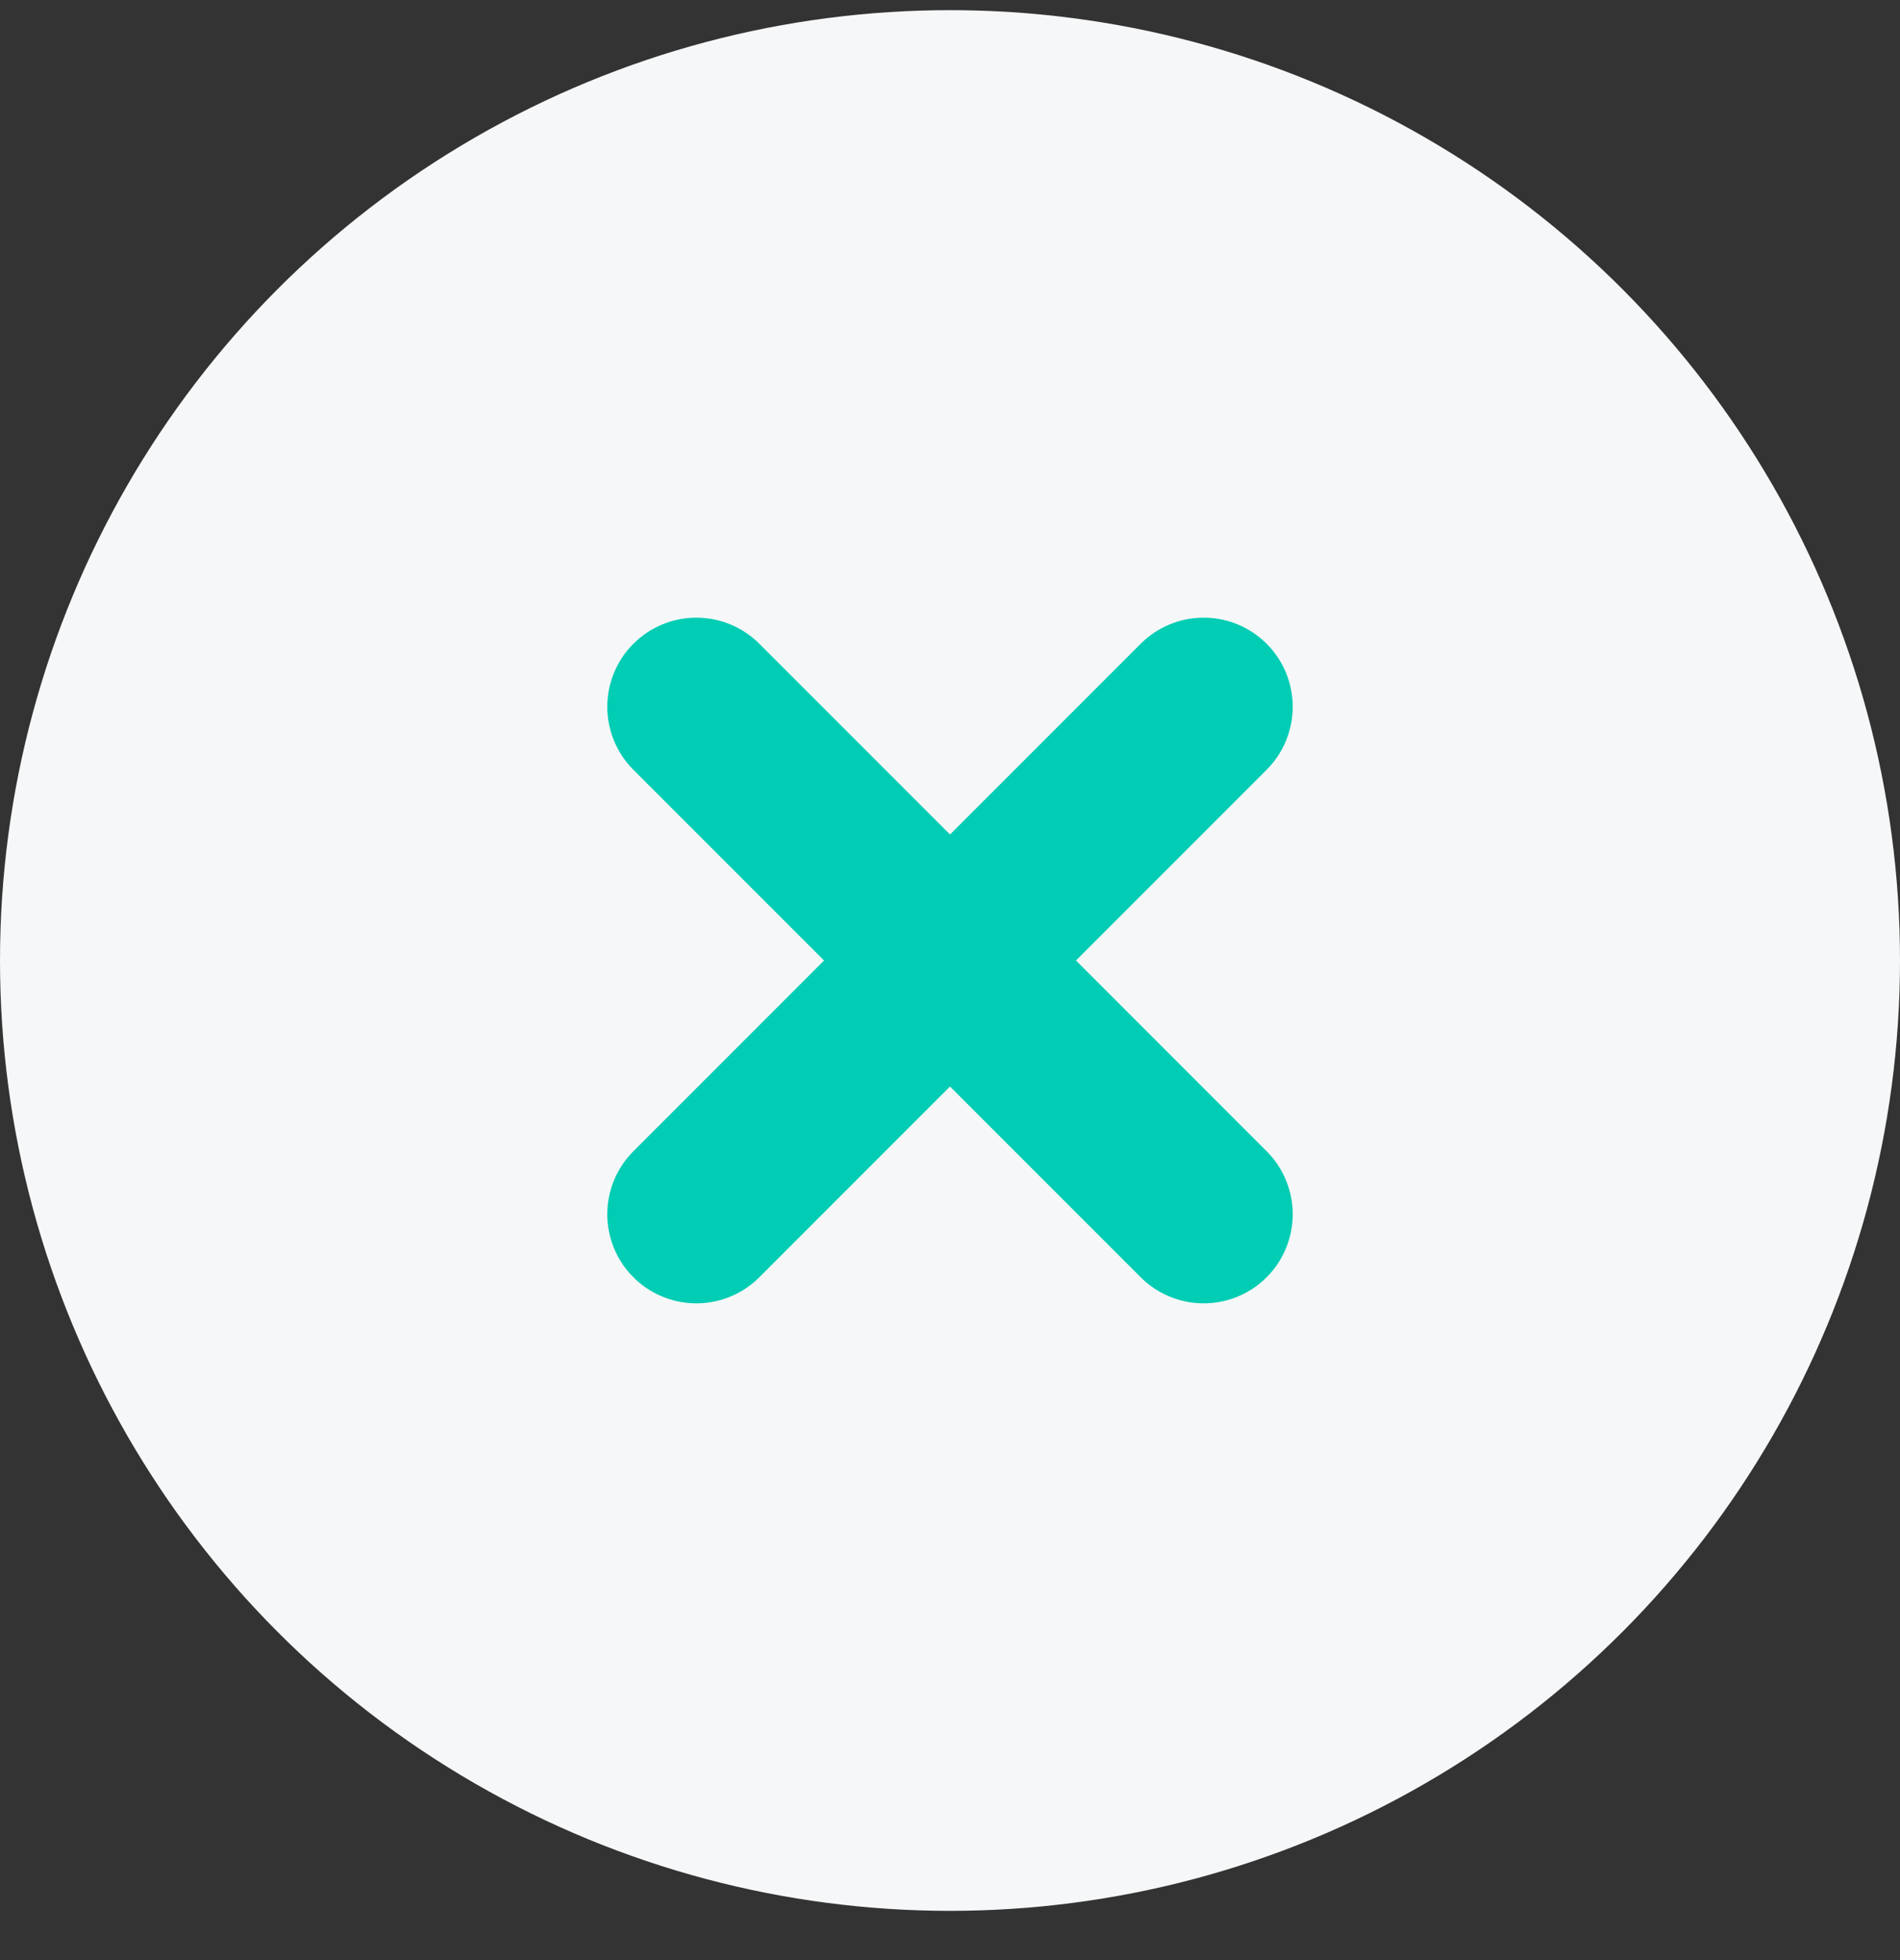
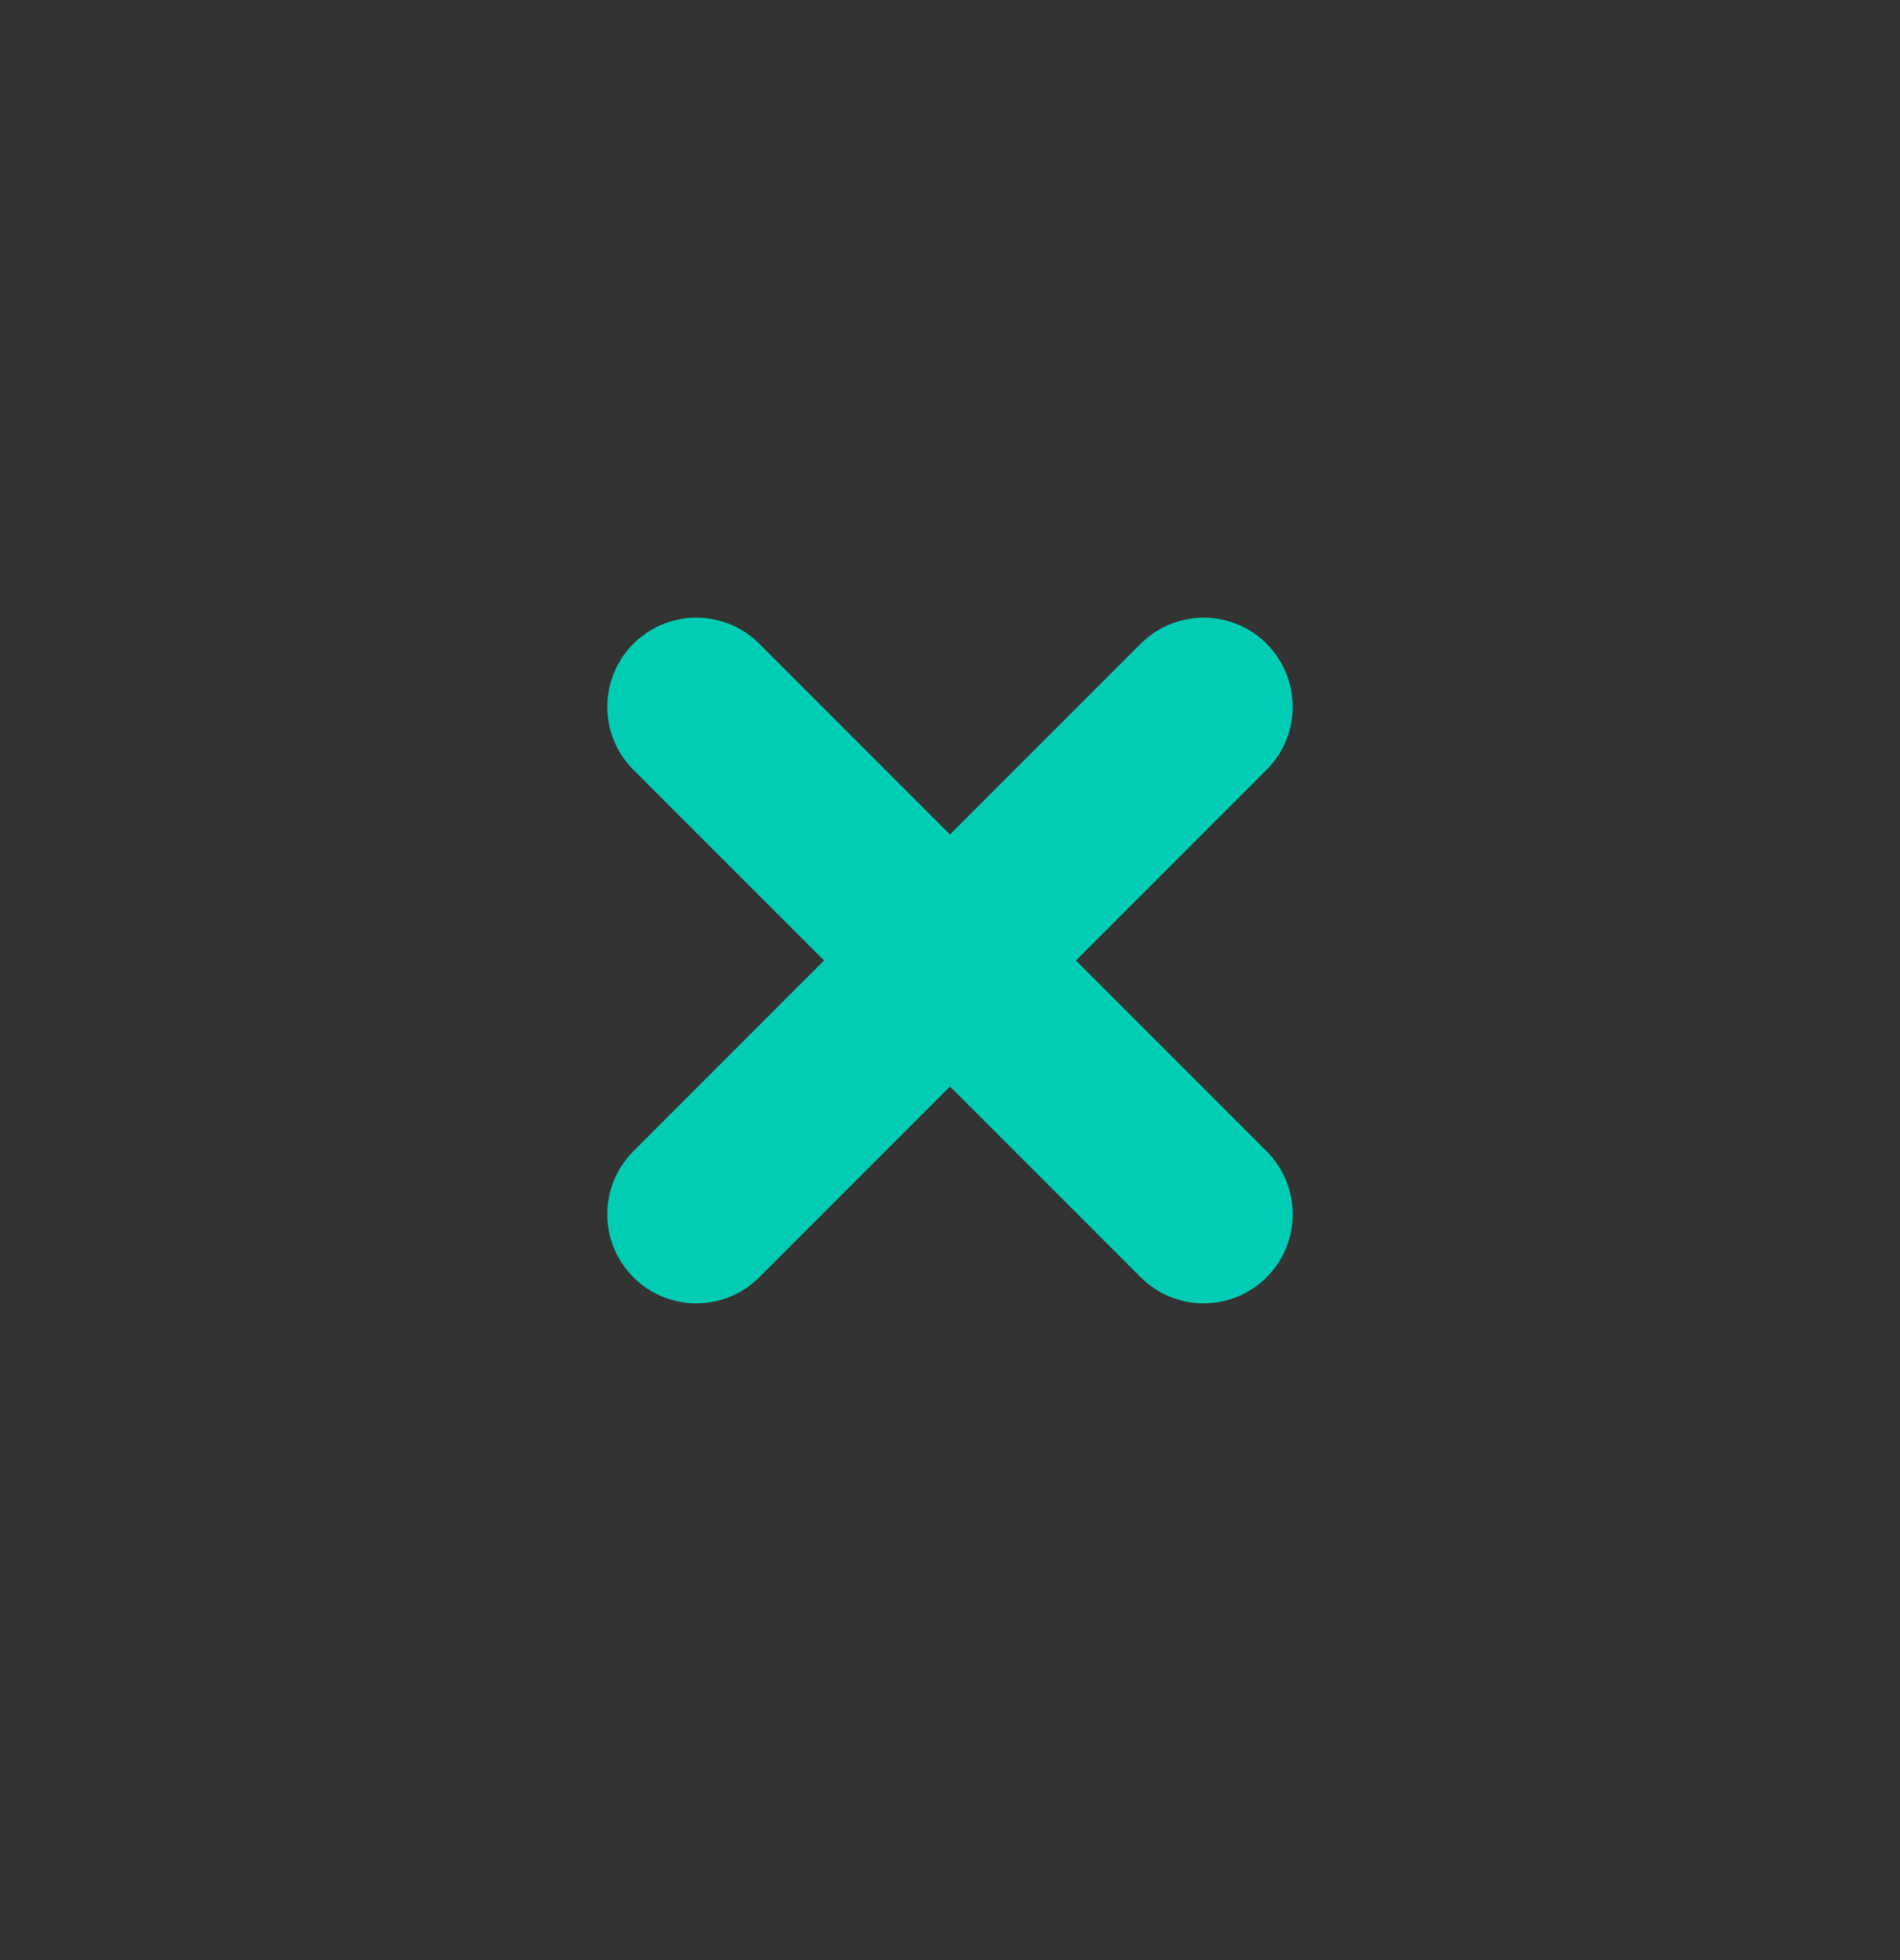
<svg xmlns="http://www.w3.org/2000/svg" width="32" height="33" viewBox="0 0 32 33" fill="none">
  <rect x="0" y="0" width="32" height="33" fill="#333333" stroke="none" />
-   <circle cx="16" cy="16.171" r="16" fill="#F6F7F8" />
  <path d="M20.272 11.899L11.728 20.443" stroke="#00CDB4" stroke-width="3" stroke-linecap="round" stroke-linejoin="round" />
  <path d="M11.728 11.899L20.272 20.443" stroke="#00CDB4" stroke-width="3" stroke-linecap="round" stroke-linejoin="round" />
</svg>